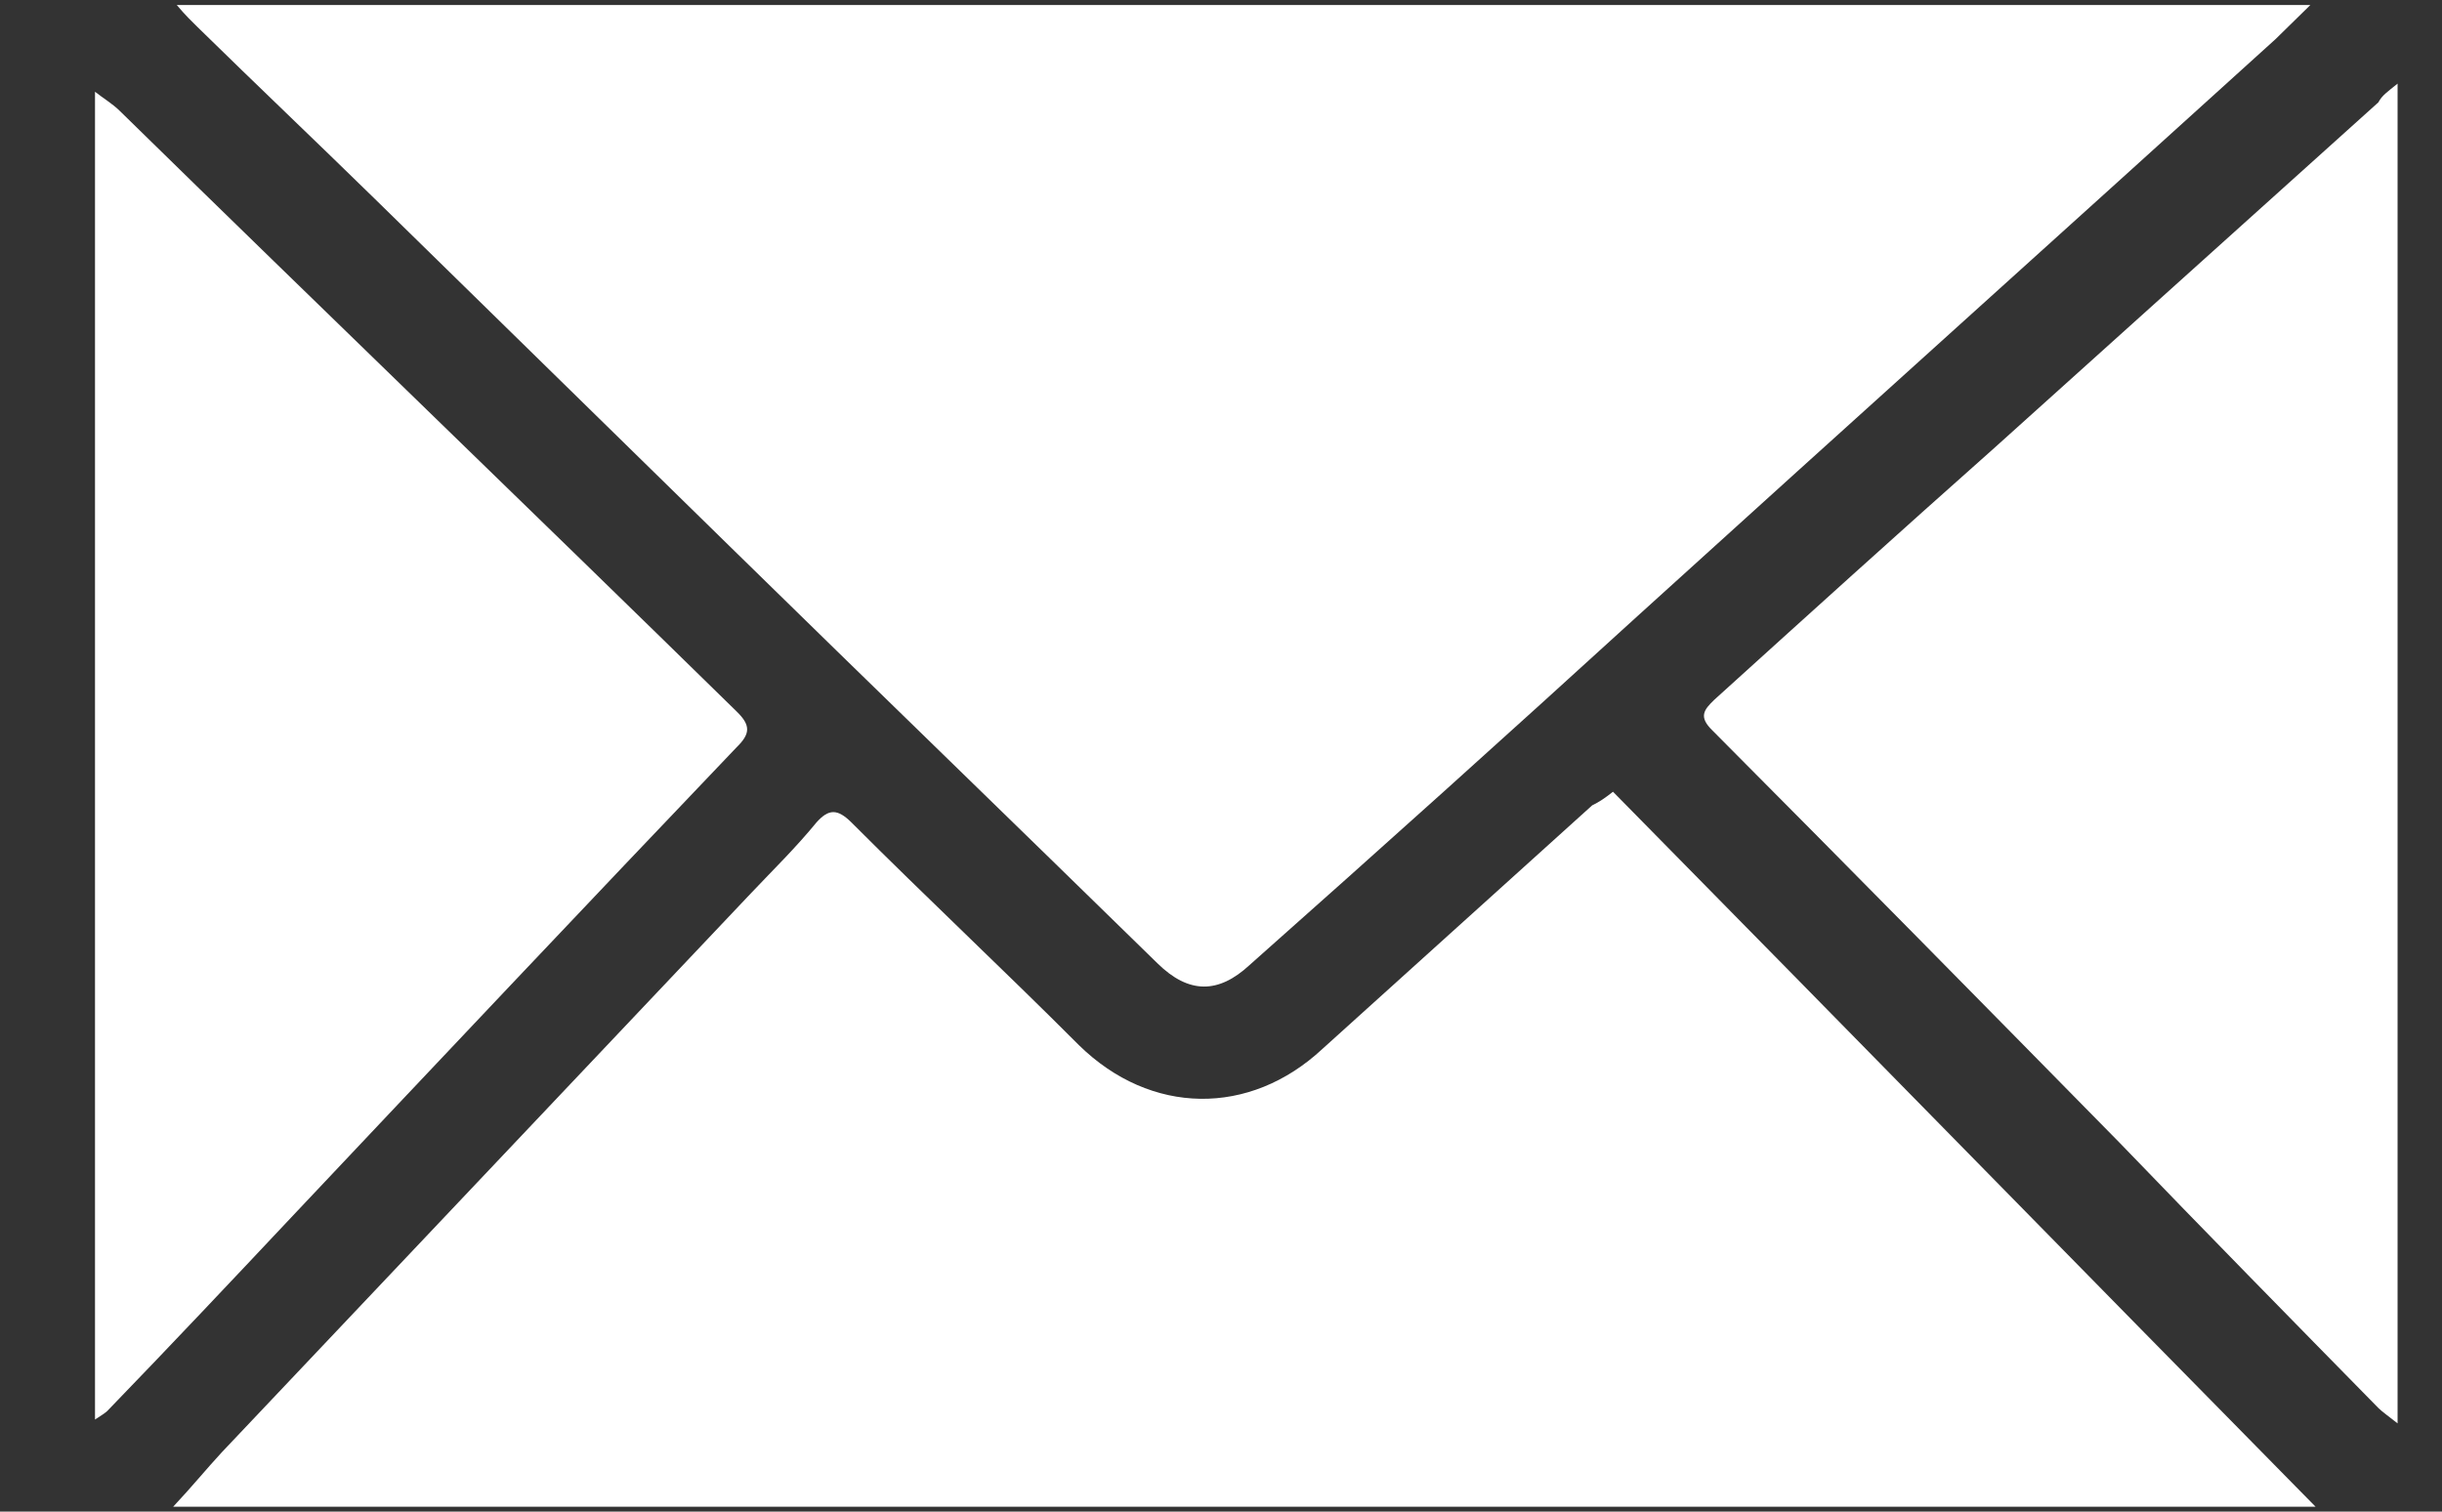
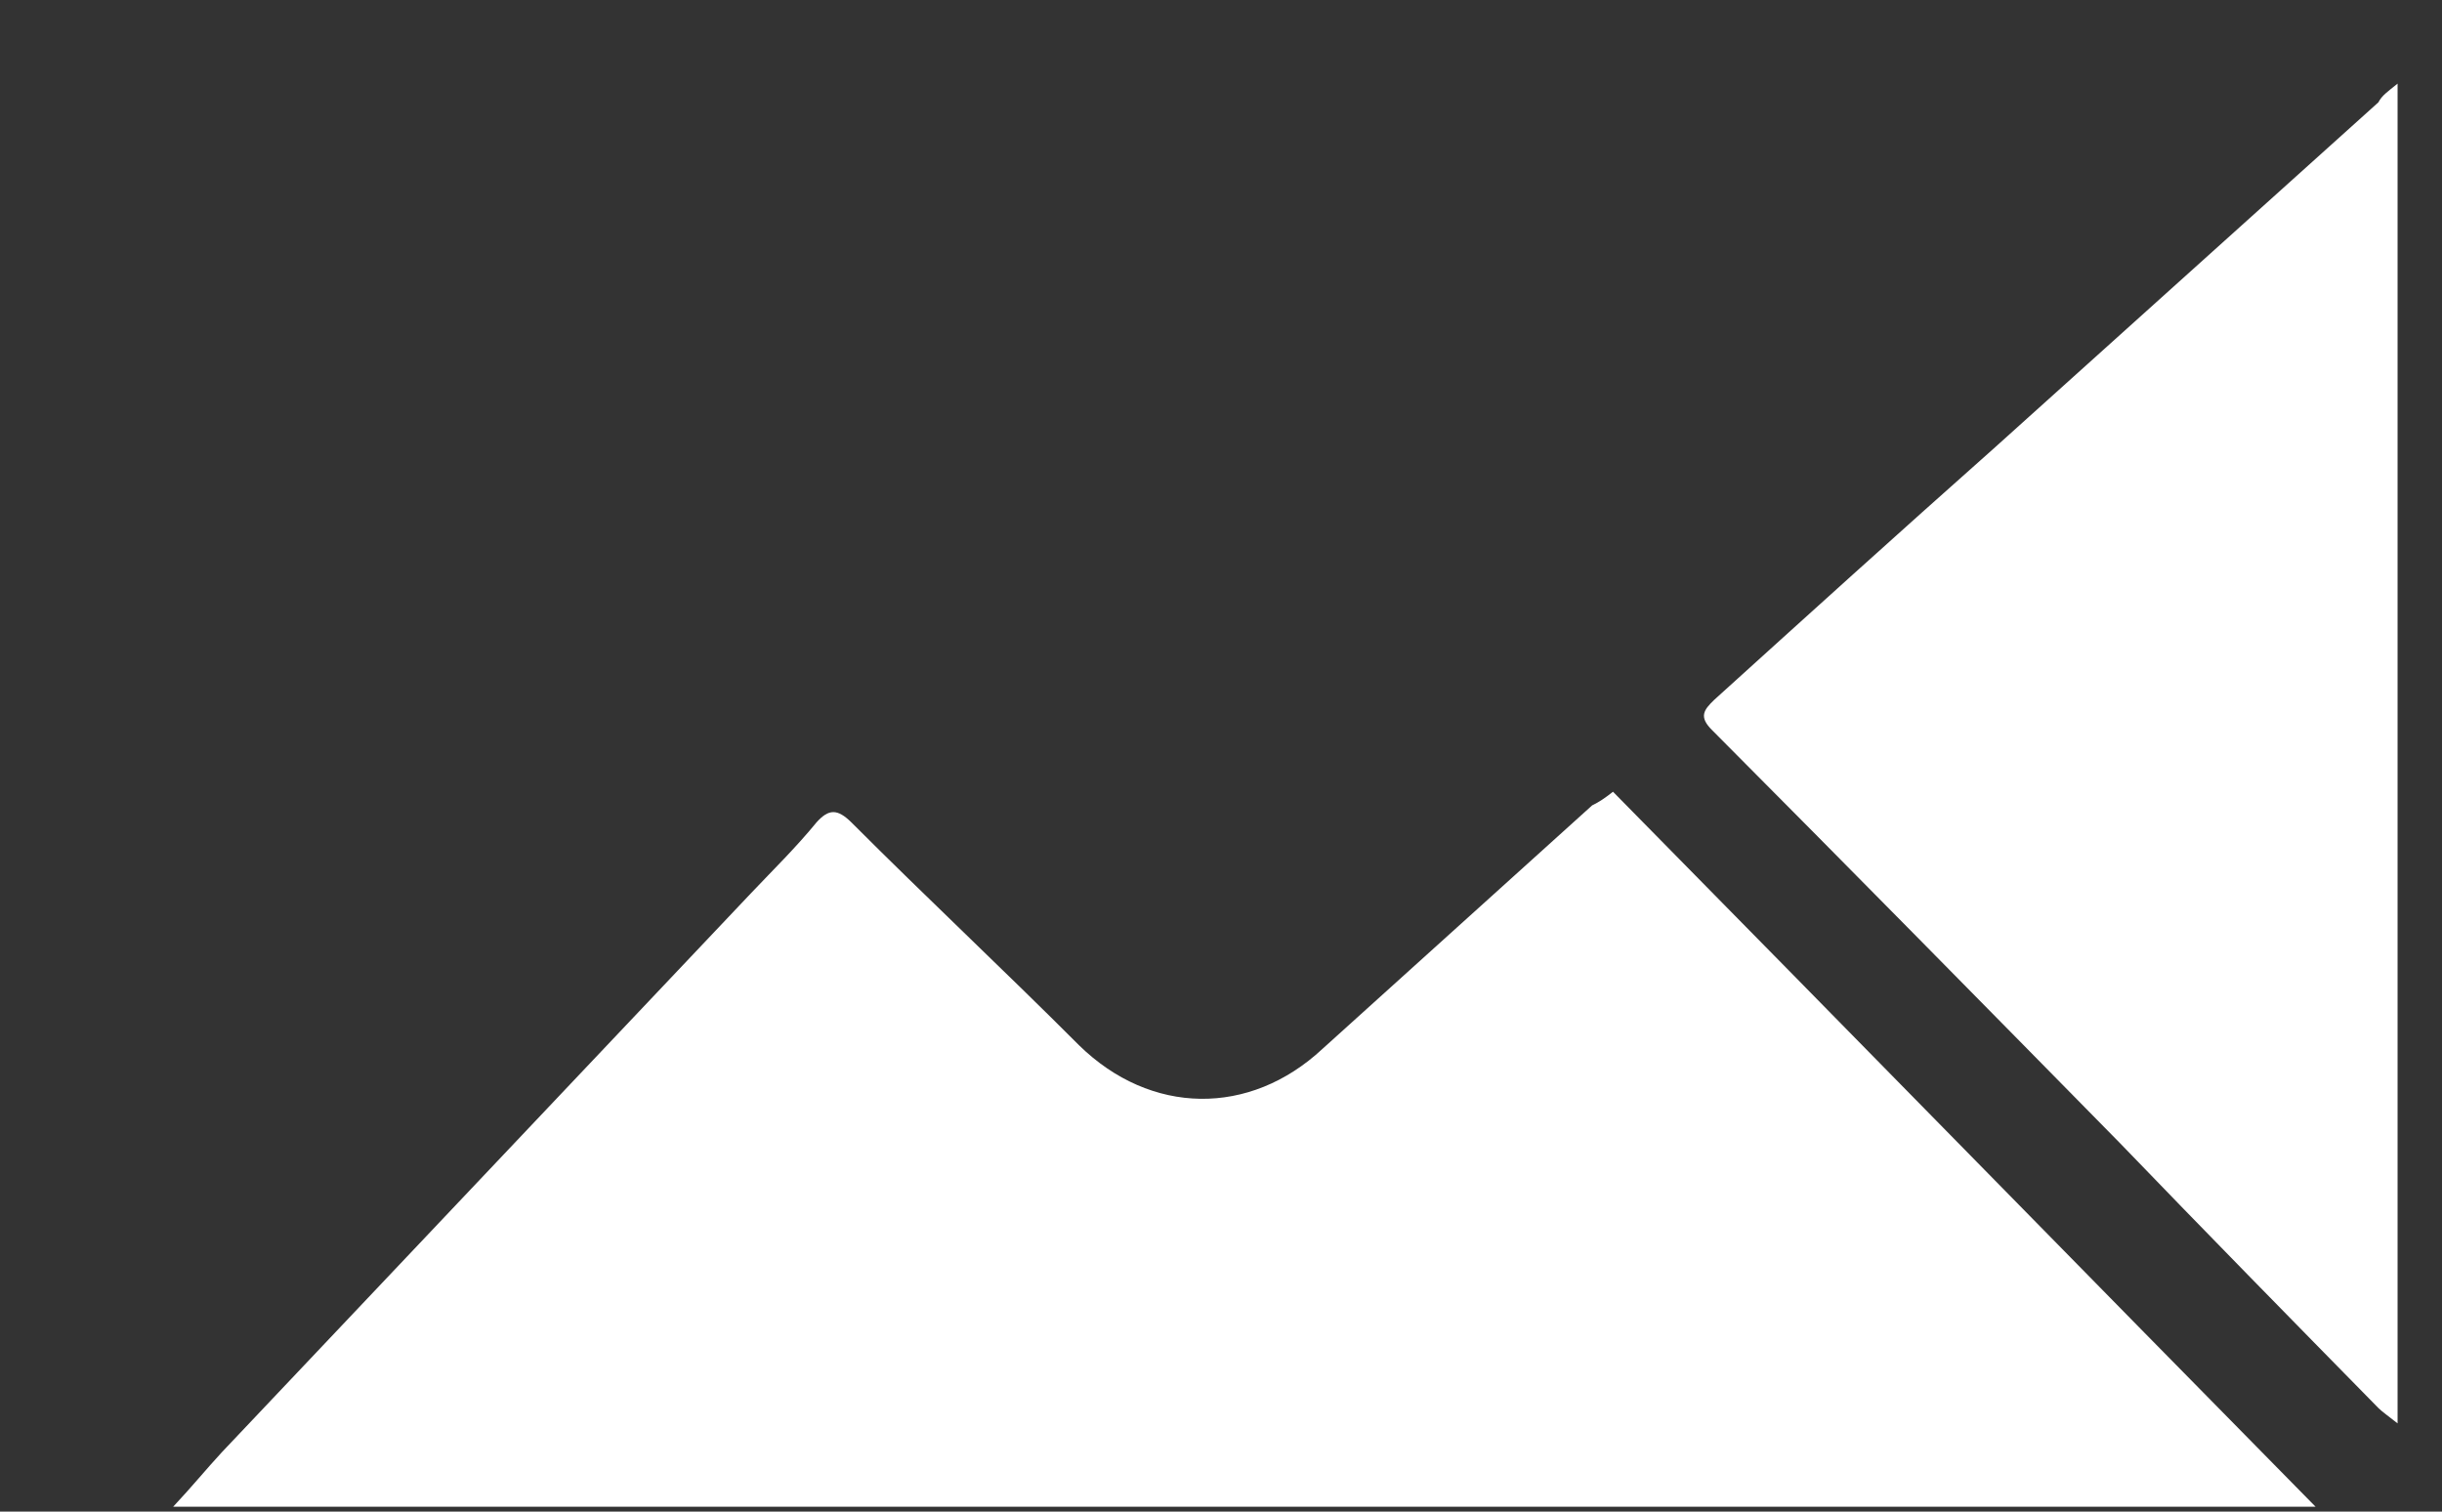
<svg xmlns="http://www.w3.org/2000/svg" width="21" height="13" viewBox="0 0 21 13" fill="none">
  <rect x="0" y="0" width="21" height="13" fill="#333333" stroke="none" />
-   <path d="M1.52 0.043C7.651 0.043 13.737 0.043 19.868 0.043C19.749 0.16 19.659 0.248 19.569 0.336C17.745 1.99 15.905 3.644 14.081 5.299C12.974 6.309 11.868 7.304 10.746 8.299C10.477 8.548 10.223 8.549 9.954 8.285C8.727 7.085 7.501 5.899 6.275 4.698C5.258 3.703 4.241 2.707 3.224 1.711C2.716 1.214 2.207 0.731 1.699 0.233C1.654 0.189 1.594 0.131 1.52 0.043Z" fill="white" />
  <path d="M13.871 6.809C15.89 8.858 17.879 10.893 19.913 12.958C13.752 12.958 7.65 12.958 1.489 12.958C1.654 12.782 1.773 12.635 1.908 12.489C3.418 10.893 4.944 9.282 6.454 7.686C6.648 7.481 6.843 7.291 7.022 7.072C7.127 6.955 7.202 6.955 7.321 7.072C7.964 7.716 8.637 8.346 9.28 8.99C9.894 9.591 10.746 9.605 11.374 9.019C12.152 8.316 12.914 7.629 13.692 6.926C13.752 6.897 13.797 6.867 13.871 6.809Z" fill="white" />
  <path d="M20.618 0.719C20.618 4.584 20.618 8.39 20.618 12.241C20.543 12.182 20.483 12.139 20.453 12.109C19.706 11.348 18.958 10.586 18.225 9.825C17.059 8.639 15.892 7.453 14.726 6.282C14.606 6.165 14.651 6.106 14.741 6.019C15.534 5.301 16.326 4.584 17.134 3.867C18.24 2.871 19.347 1.876 20.453 0.88C20.483 0.822 20.528 0.792 20.618 0.719Z" fill="white" />
-   <path d="M0.817 12.208C0.817 8.387 0.817 4.61 0.817 0.789C0.892 0.848 0.967 0.892 1.027 0.951C2.791 2.678 4.571 4.391 6.335 6.119C6.455 6.236 6.455 6.309 6.335 6.426C5.049 7.773 3.778 9.12 2.507 10.467C1.984 11.023 1.46 11.579 0.922 12.135C0.907 12.15 0.862 12.179 0.817 12.208Z" fill="white" />
</svg>